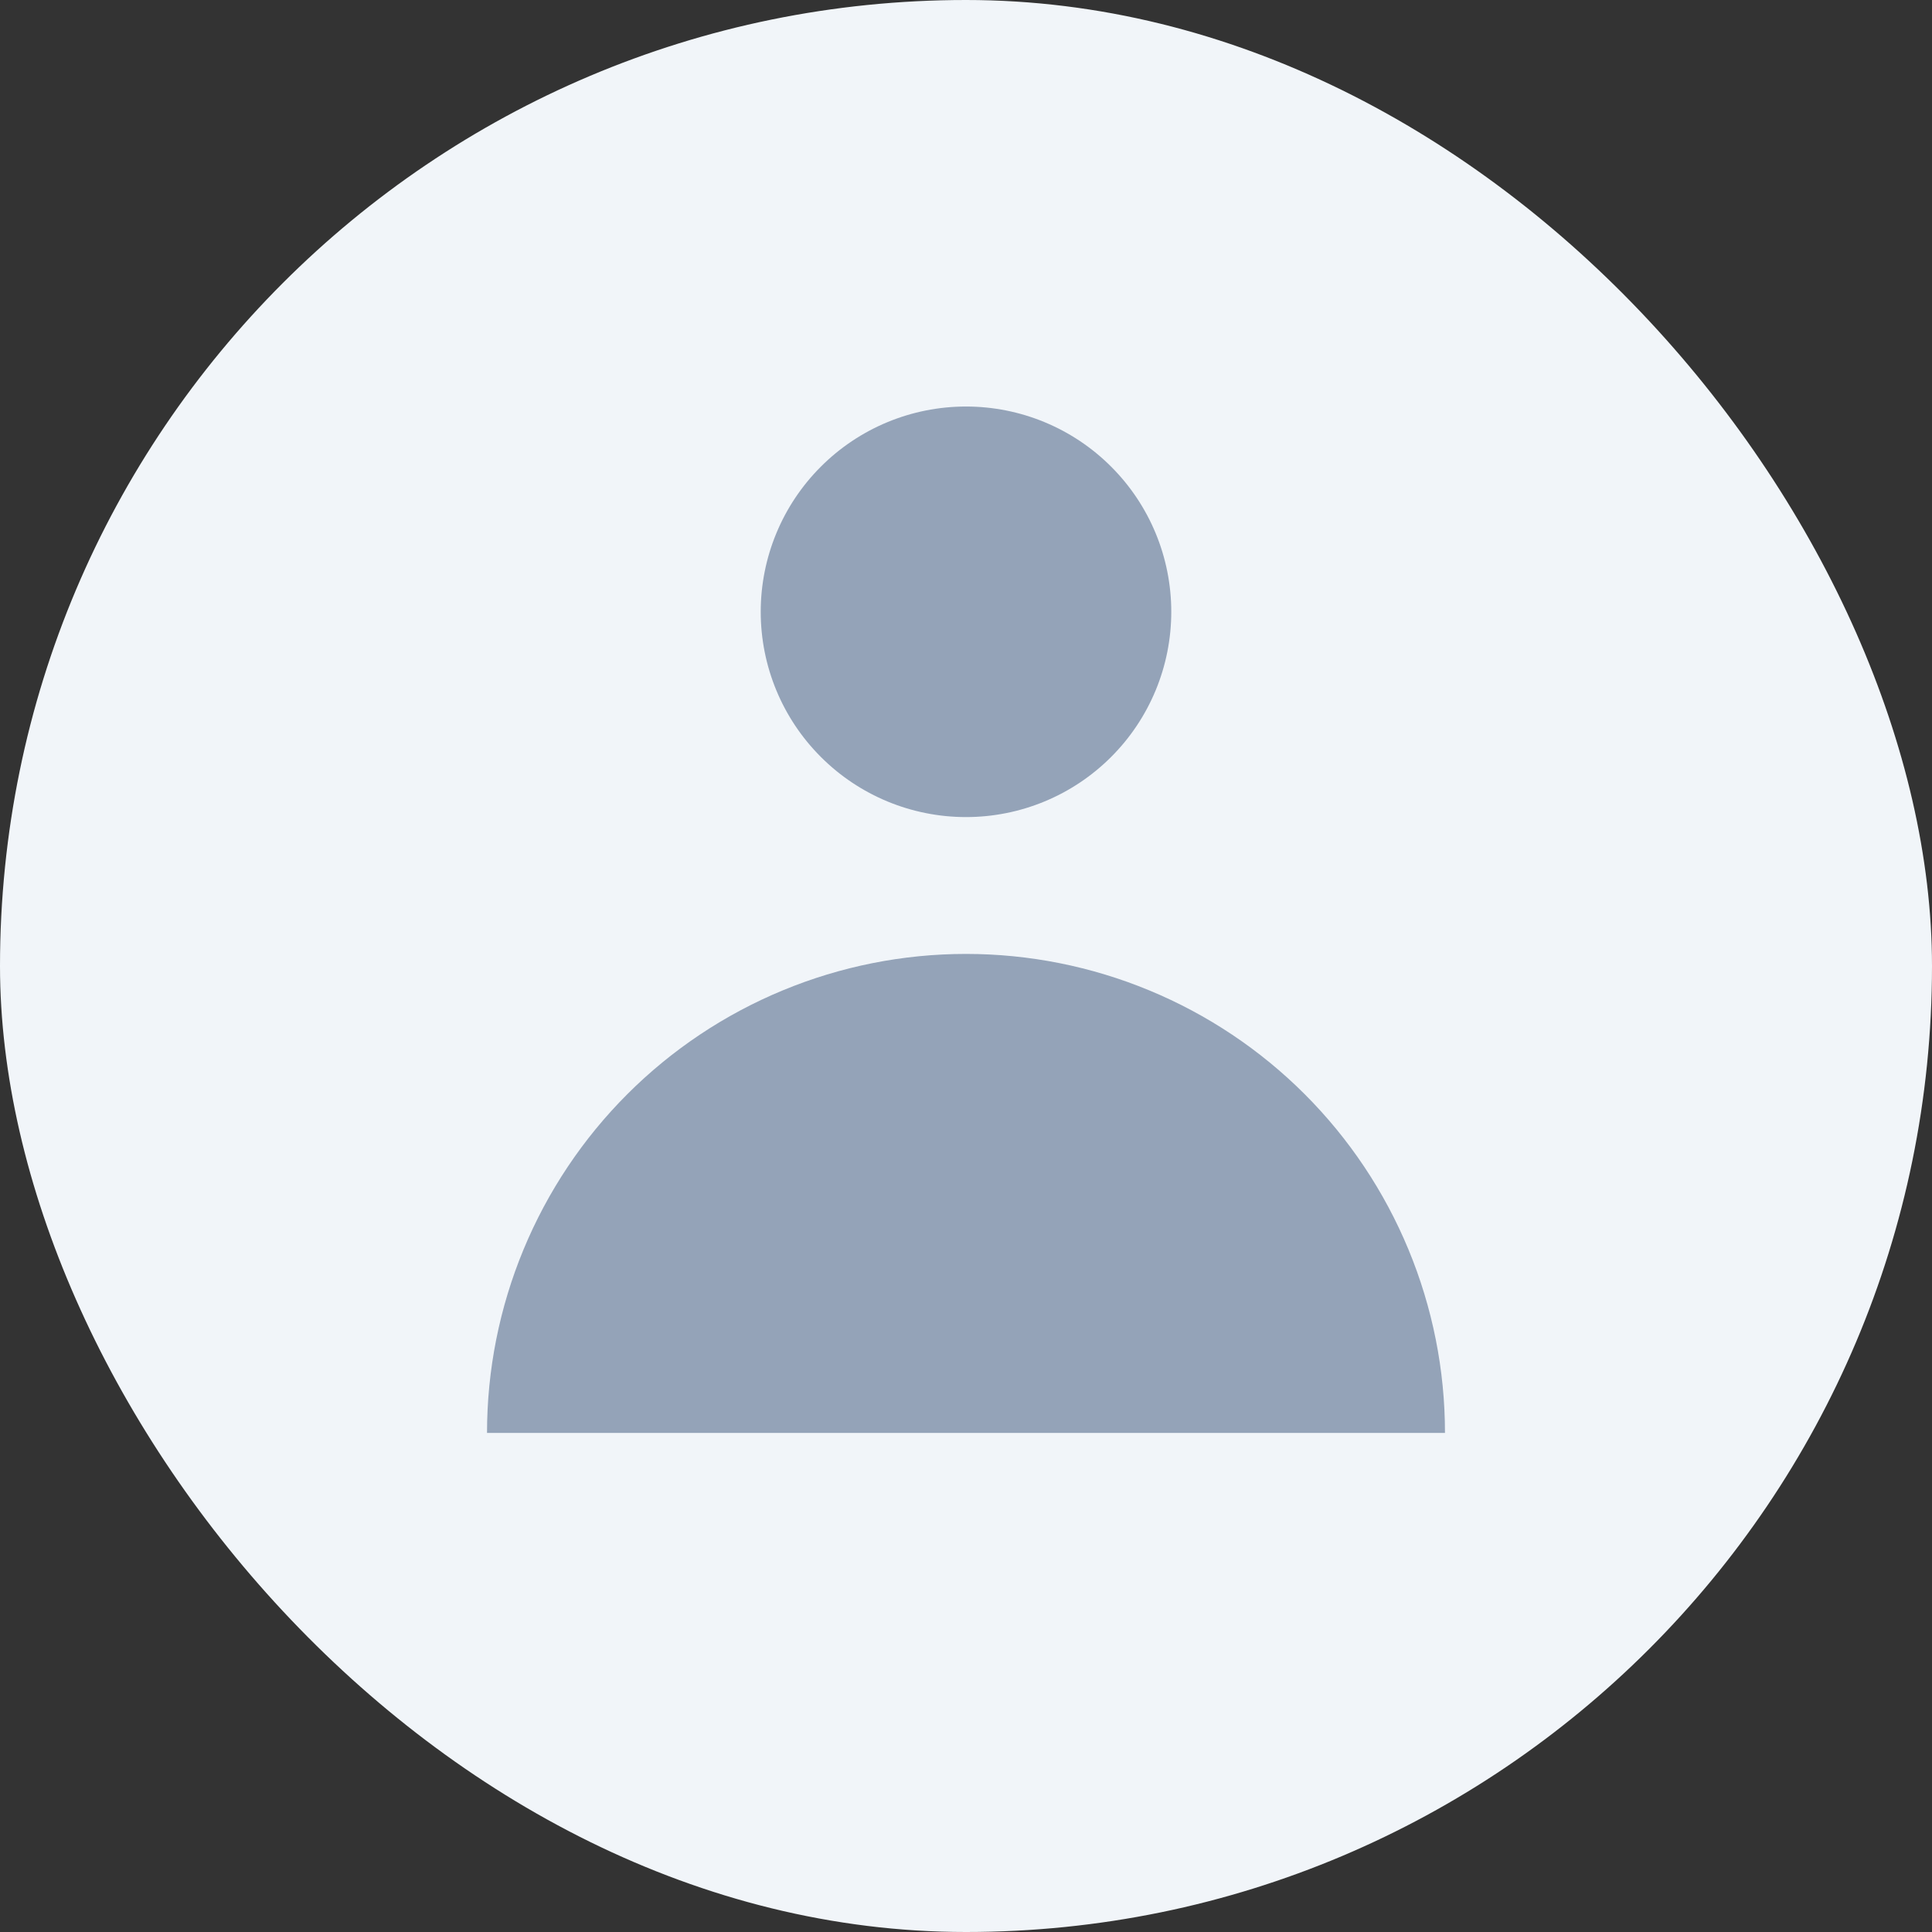
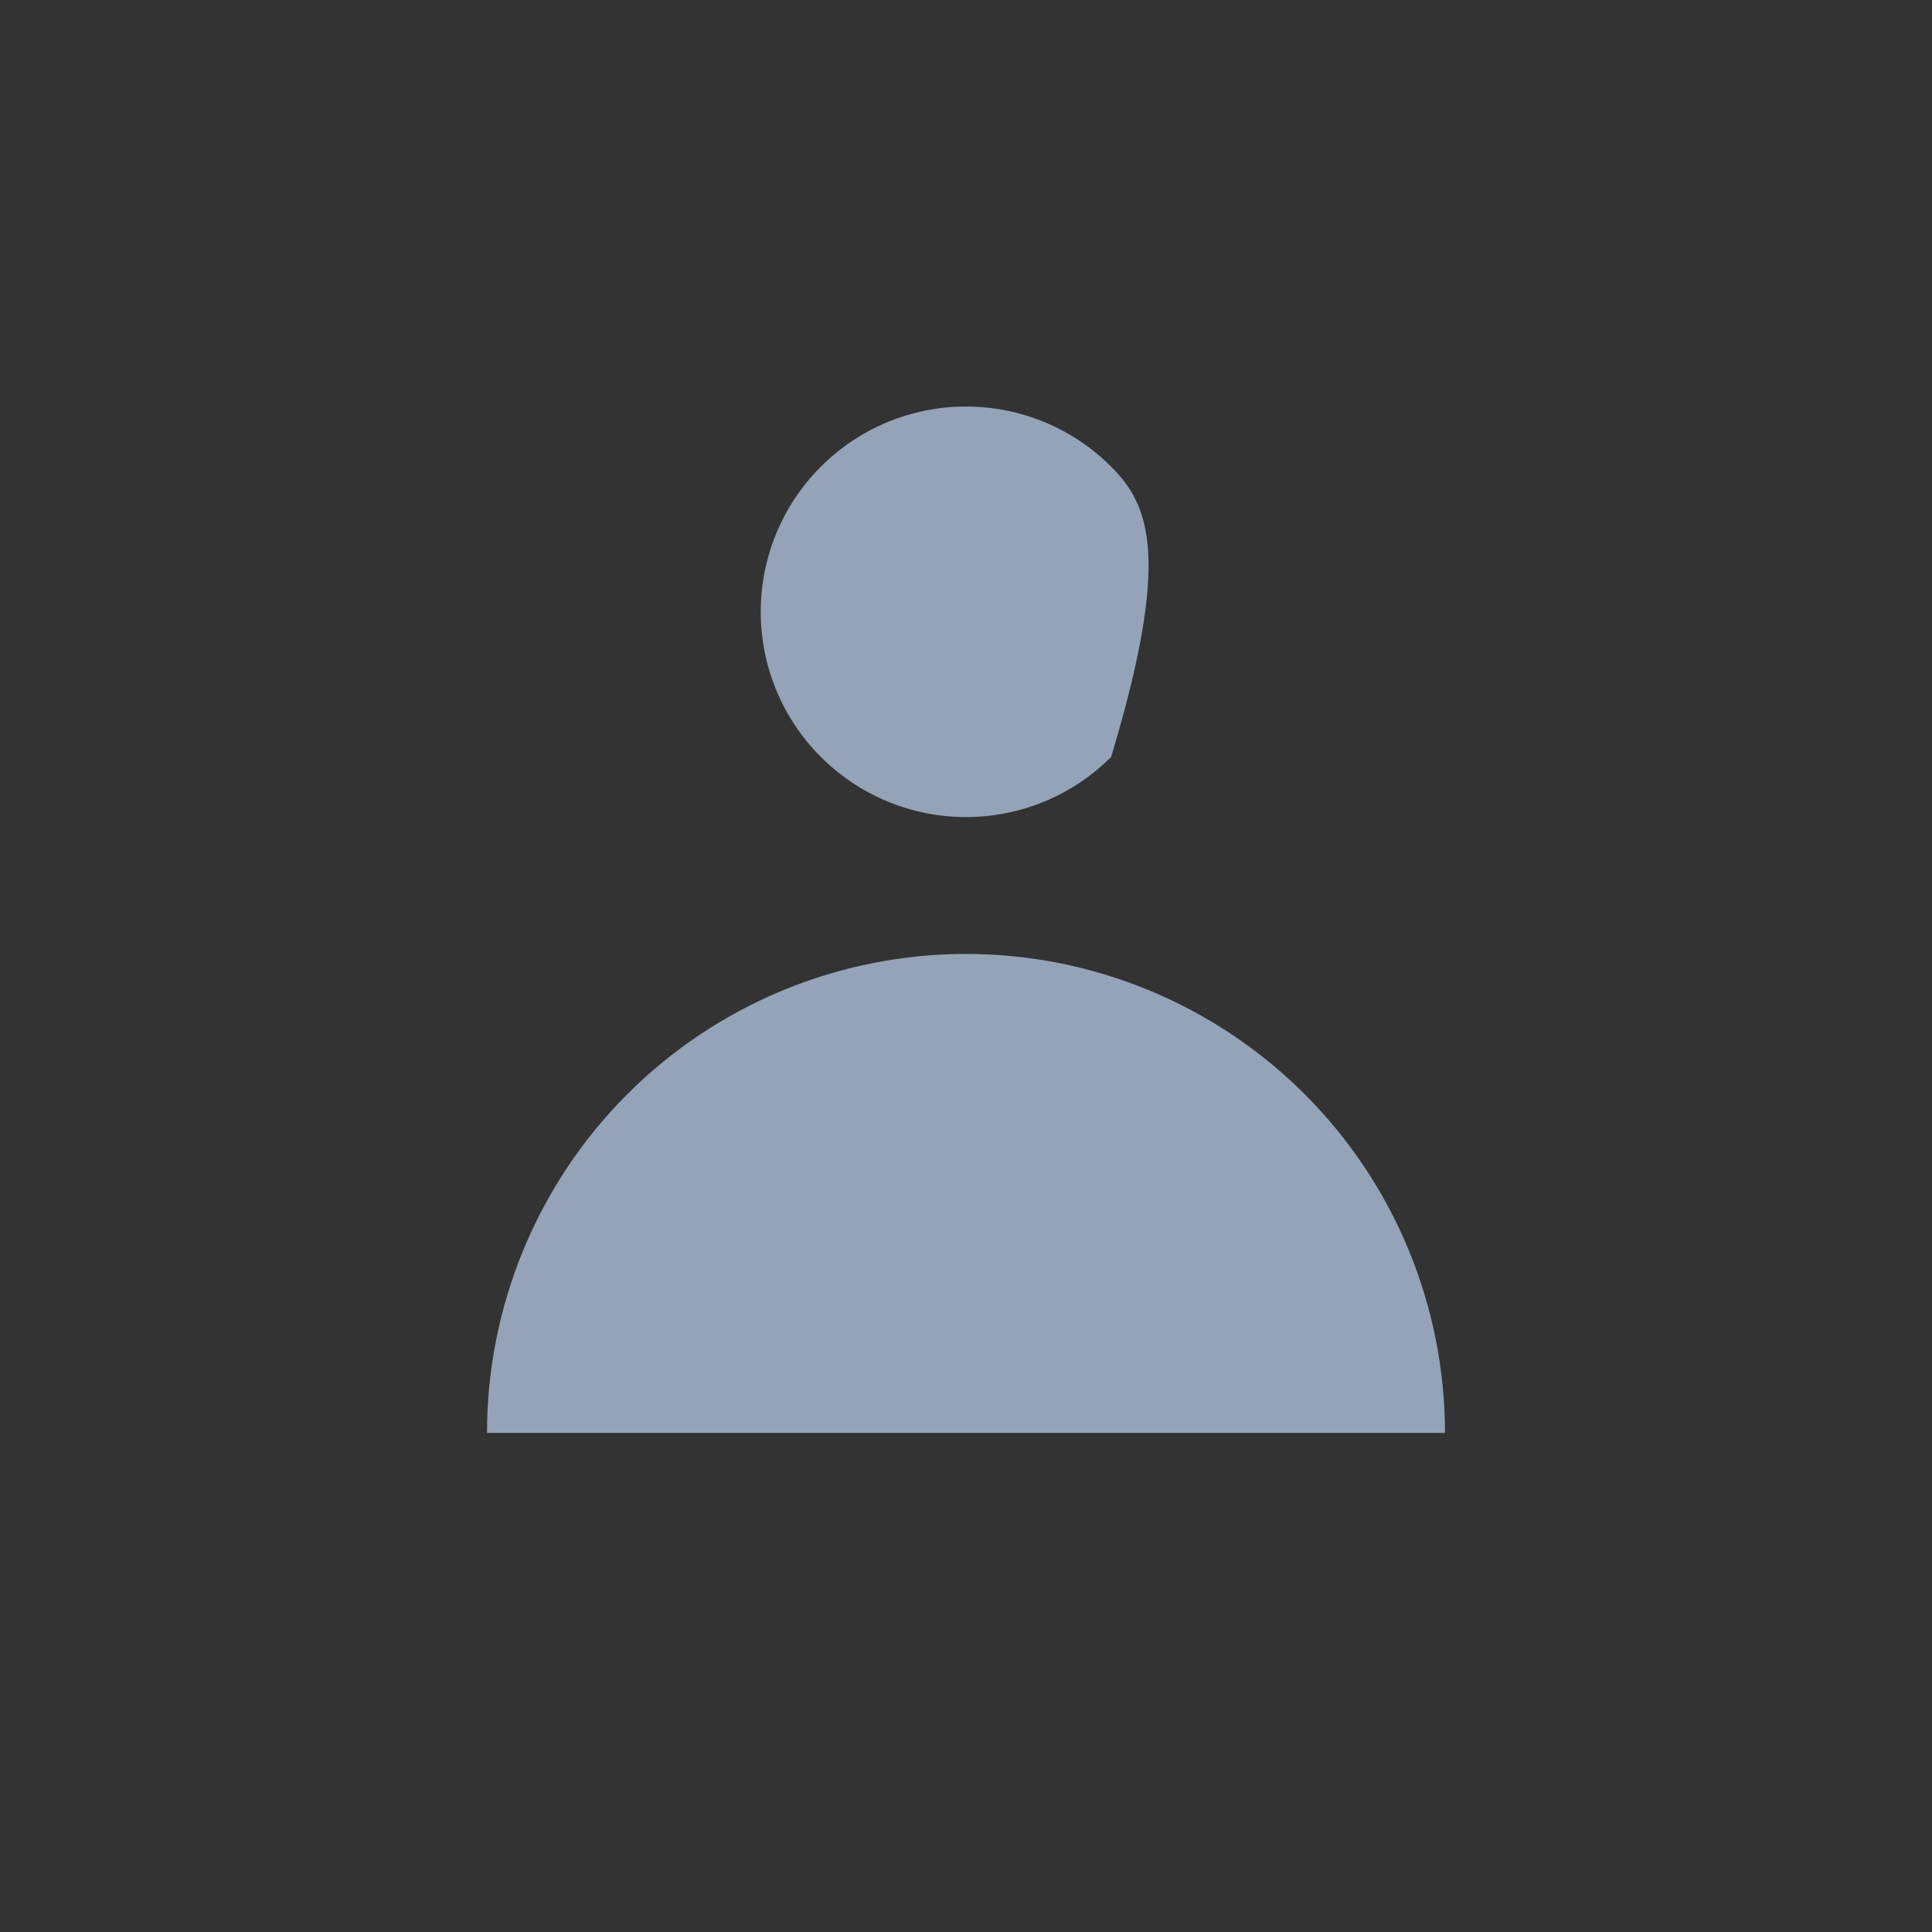
<svg xmlns="http://www.w3.org/2000/svg" width="48" height="48" viewBox="0 0 48 48" fill="none">
  <rect x="0" y="0" width="48" height="48" fill="#333333" stroke="none" />
-   <rect width="48" height="48" rx="24" fill="#F1F5F9" />
-   <path fill-rule="evenodd" clip-rule="evenodd" d="M24 20.3C25.353 20.3 26.65 19.763 27.606 18.806C28.563 17.85 29.1 16.553 29.1 15.2C29.1 13.847 28.563 12.55 27.606 11.594C26.65 10.637 25.353 10.1 24 10.1C22.647 10.1 21.35 10.637 20.394 11.594C19.437 12.55 18.9 13.847 18.9 15.2C18.9 16.553 19.437 17.85 20.394 18.806C21.35 19.763 22.647 20.3 24 20.3V20.3ZM12.1 35.6C12.1 34.037 12.408 32.49 13.006 31.046C13.604 29.602 14.48 28.29 15.585 27.185C16.69 26.08 18.002 25.204 19.446 24.606C20.89 24.008 22.437 23.7 24 23.7C25.563 23.7 27.11 24.008 28.554 24.606C29.998 25.204 31.31 26.08 32.415 27.185C33.52 28.29 34.396 29.602 34.994 31.046C35.592 32.49 35.9 34.037 35.9 35.6H12.1Z" fill="#94A3B8" />
+   <path fill-rule="evenodd" clip-rule="evenodd" d="M24 20.3C25.353 20.3 26.65 19.763 27.606 18.806C29.1 13.847 28.563 12.55 27.606 11.594C26.65 10.637 25.353 10.1 24 10.1C22.647 10.1 21.35 10.637 20.394 11.594C19.437 12.55 18.9 13.847 18.9 15.2C18.9 16.553 19.437 17.85 20.394 18.806C21.35 19.763 22.647 20.3 24 20.3V20.3ZM12.1 35.6C12.1 34.037 12.408 32.49 13.006 31.046C13.604 29.602 14.48 28.29 15.585 27.185C16.69 26.08 18.002 25.204 19.446 24.606C20.89 24.008 22.437 23.7 24 23.7C25.563 23.7 27.11 24.008 28.554 24.606C29.998 25.204 31.31 26.08 32.415 27.185C33.52 28.29 34.396 29.602 34.994 31.046C35.592 32.49 35.9 34.037 35.9 35.6H12.1Z" fill="#94A3B8" />
</svg>